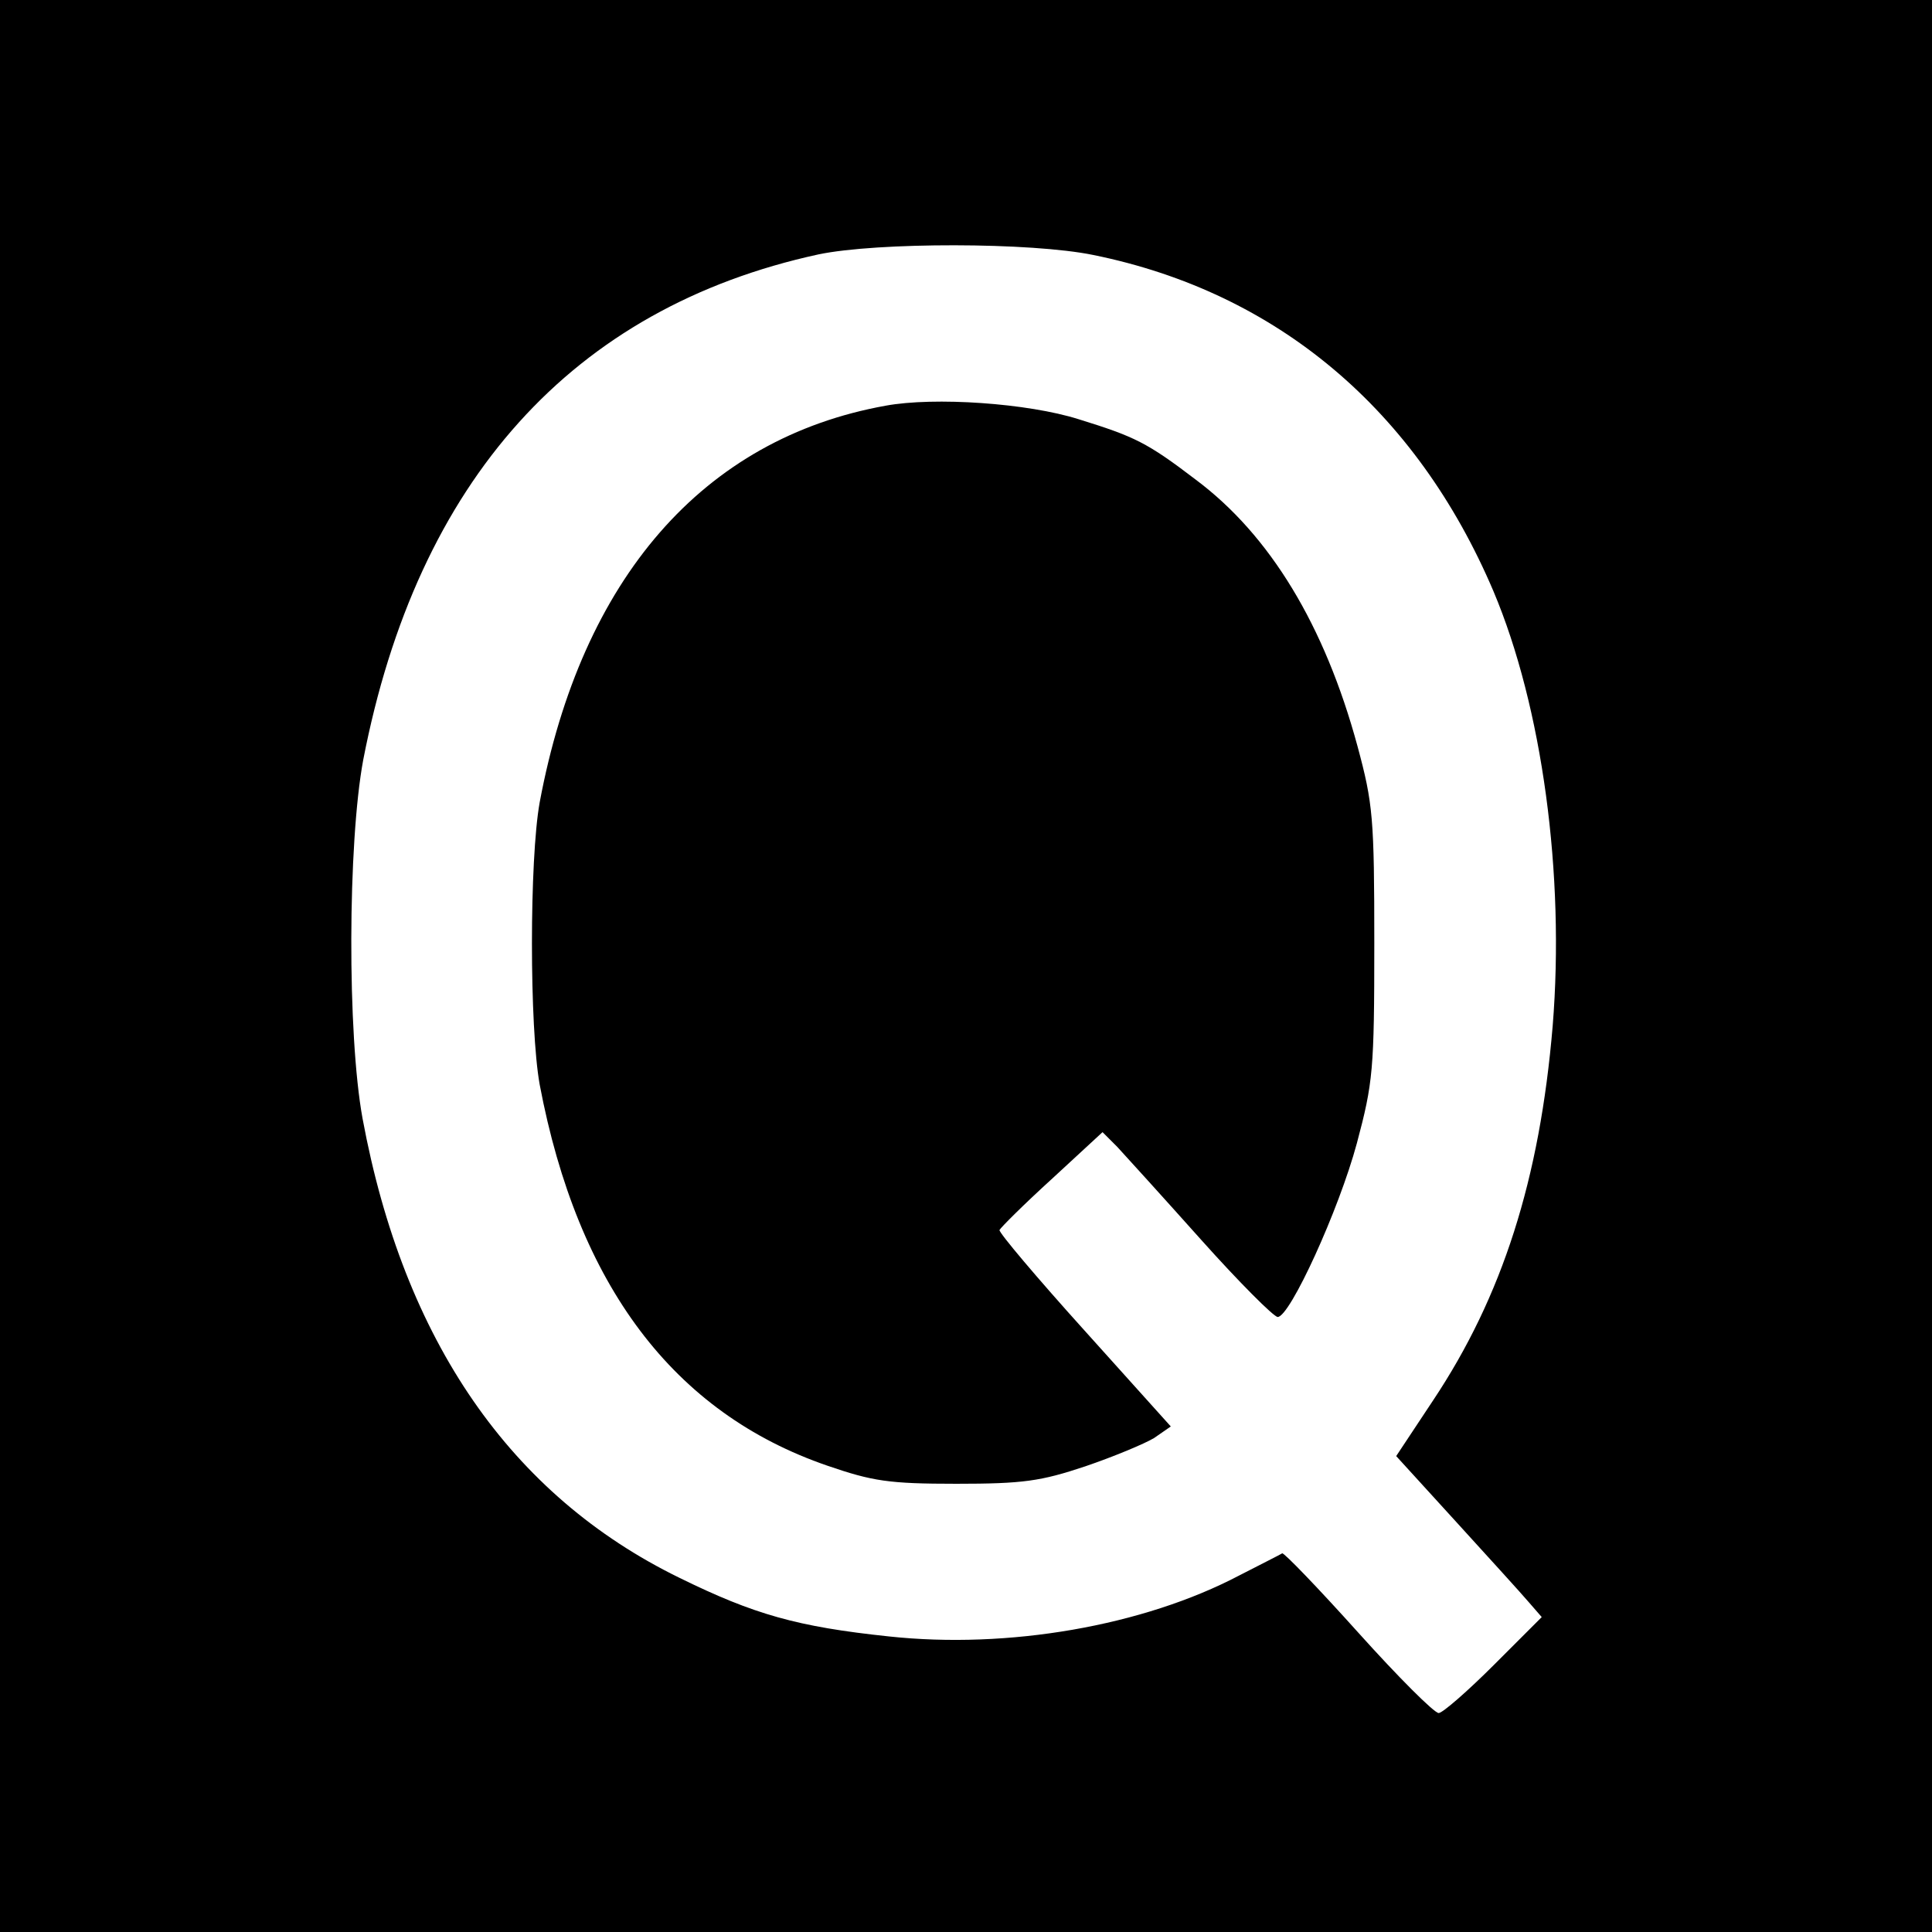
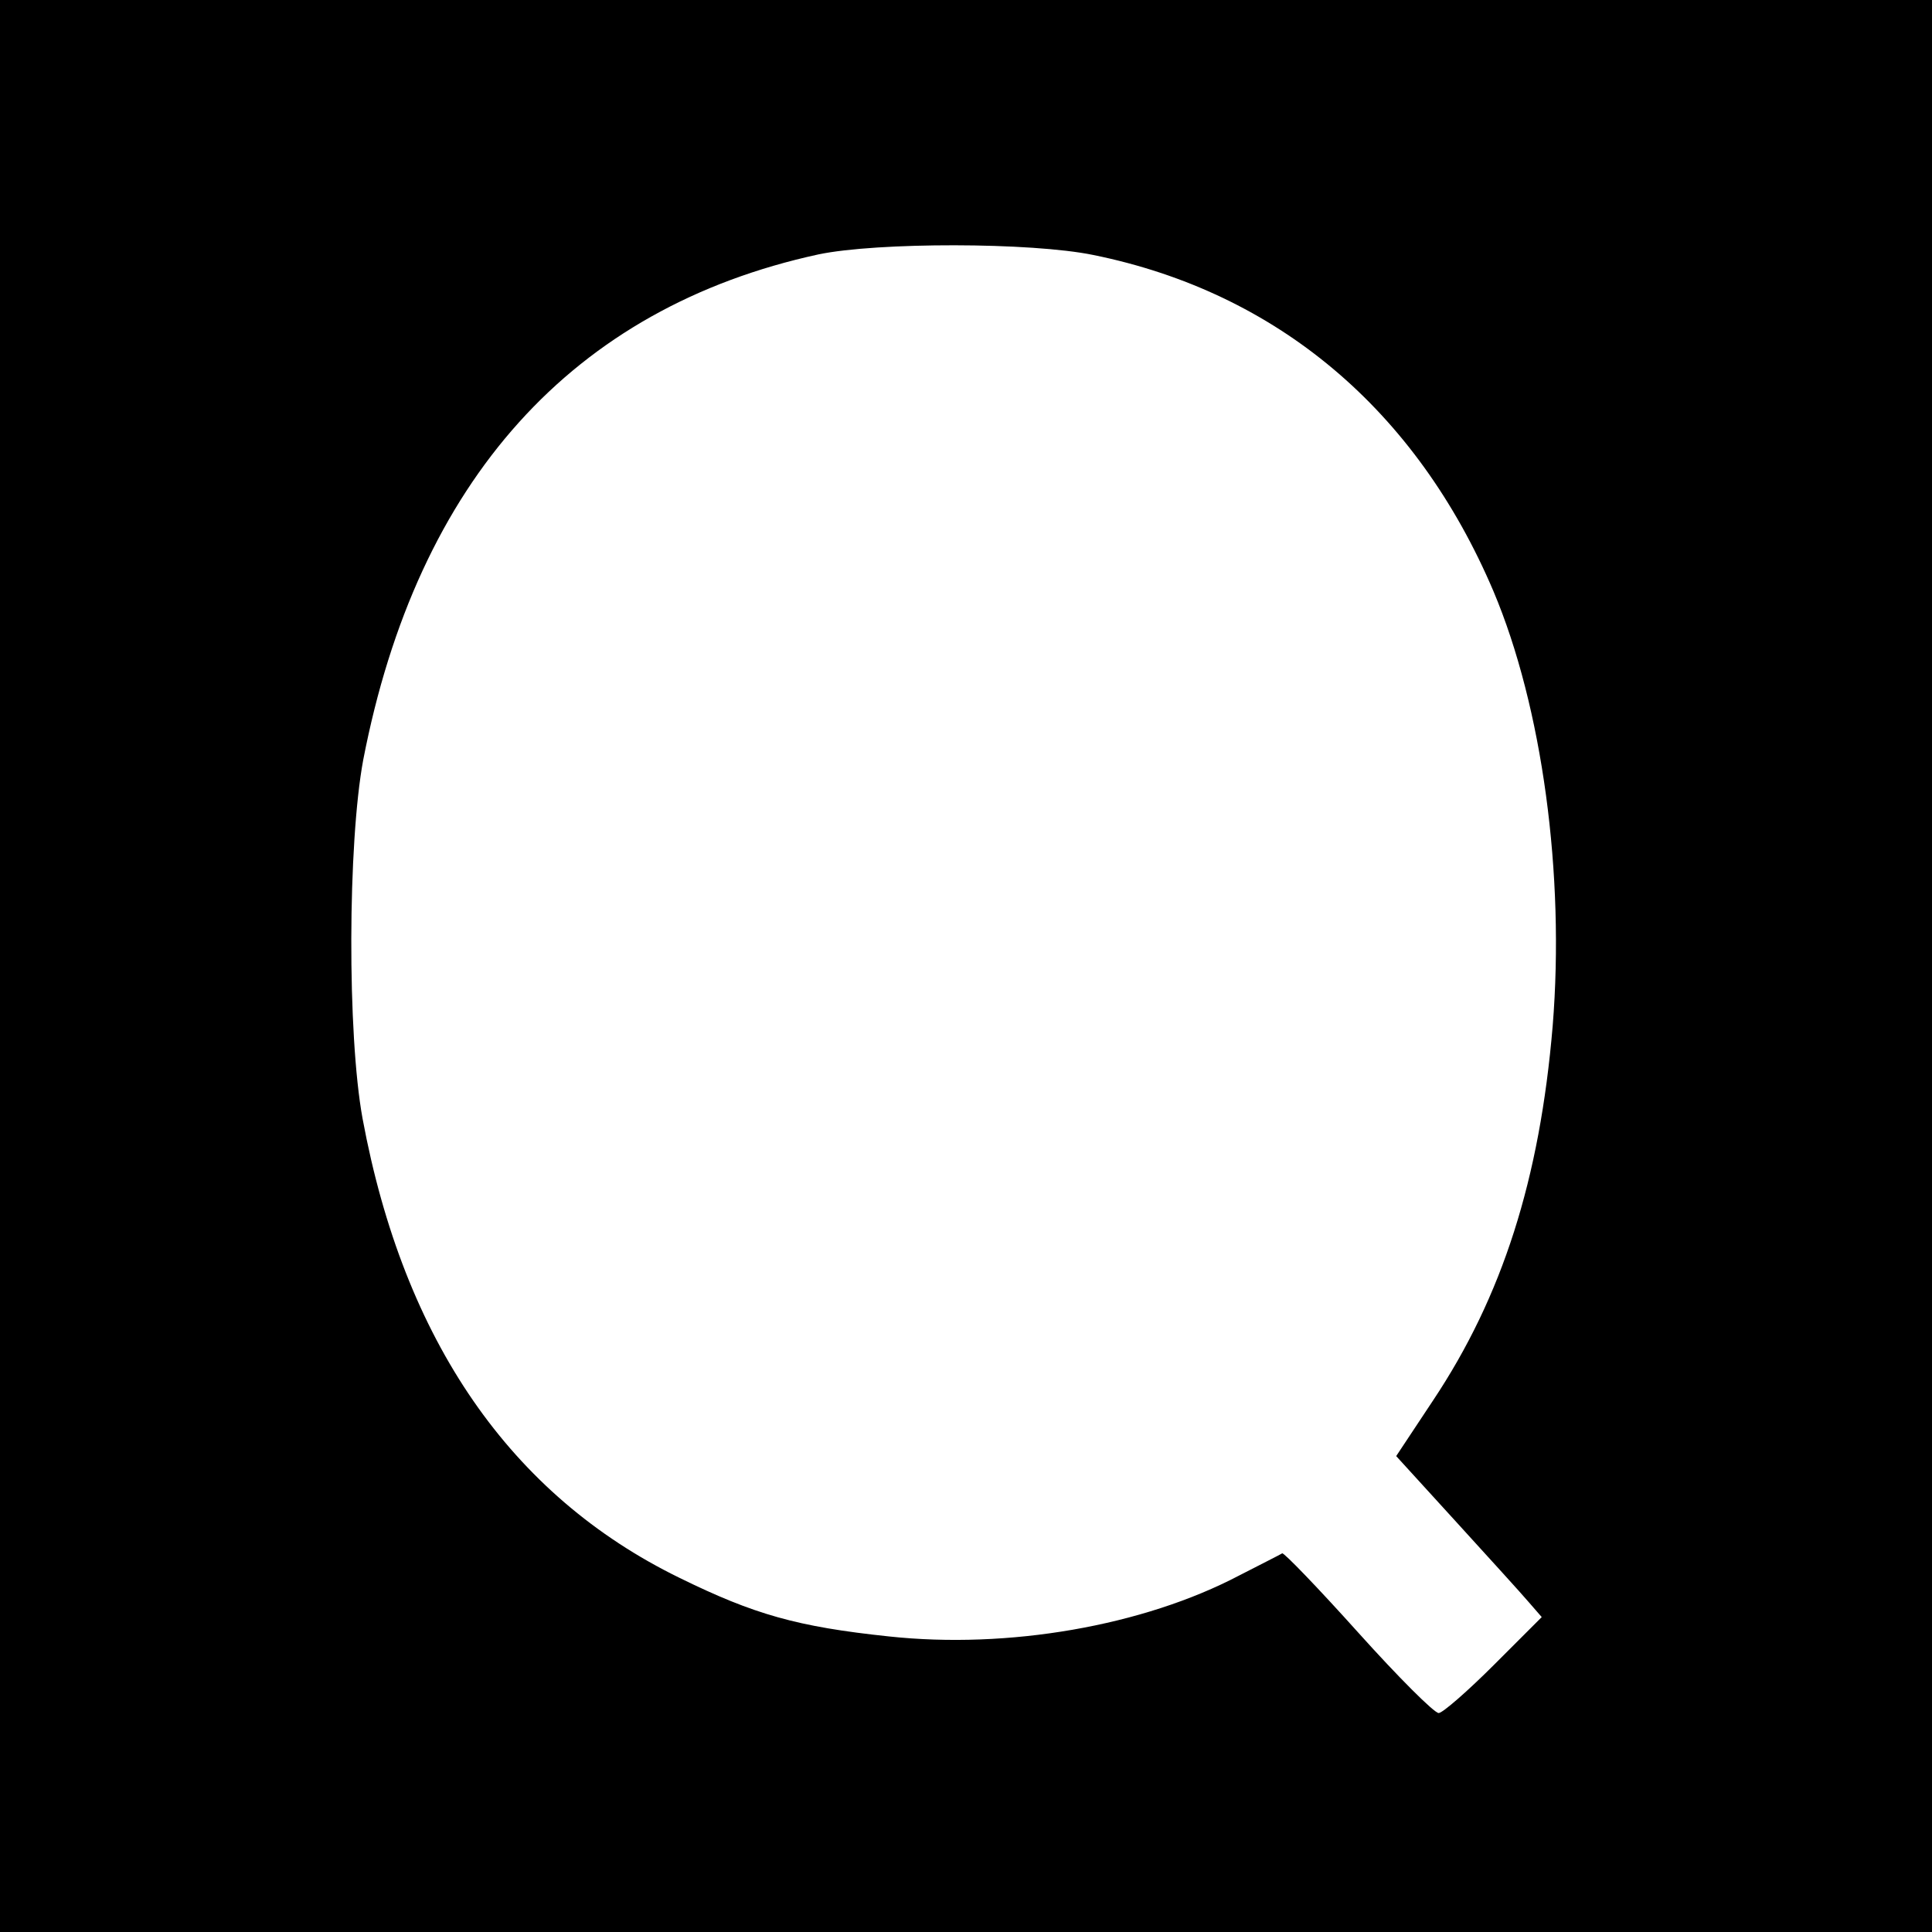
<svg xmlns="http://www.w3.org/2000/svg" version="1.0" width="400" height="400" viewBox="0 0 300 300">
  <path d="M0 150v150h300V0H0v150zM169.8 39.6c28.5 5.8 50.1 24 62.1 52.2 7.6 18 11.1 44 9.2 67.5-2 23.8-7.8 42-18.6 58.2l-5.7 8.6 9.3 10.2c5.1 5.6 10.2 11.2 11.3 12.5l2 2.3-7.4 7.4c-4.1 4.1-8 7.5-8.6 7.5-.7 0-6.3-5.6-12.5-12.5s-11.5-12.4-11.8-12.3c-.3.2-3.3 1.7-6.6 3.4-15 7.9-36 11.5-54.5 9.5-14.2-1.5-20.9-3.4-32.5-9.1-26.2-12.8-42.8-36.8-49.2-71.3-2.4-13.1-2.3-42.8.1-55.7 8.4-43.4 32.5-70.2 70.7-78.5 9.1-1.9 33-1.9 42.7.1z" />
-   <path d="M137.5 63c-28.3 5.1-47.2 26.8-53.7 61.6-1.6 8.9-1.6 34.9 0 43.8 5.9 31.2 20.8 51 44.7 59.2 7 2.4 9.5 2.8 20 2.8 10.4 0 13.1-.4 20-2.7 4.4-1.5 9.2-3.5 10.7-4.4l2.6-1.8-13.4-14.9c-7.4-8.2-13.3-15.2-13.2-15.6.2-.4 3.8-4 8.2-8l7.8-7.2 2.3 2.3c1.2 1.3 7.1 7.8 13 14.4 5.9 6.6 11.3 12 11.9 12 1.9 0 9.5-16.6 12.3-27 2.5-9.4 2.7-11.3 2.7-31 0-19.5-.2-21.7-2.6-30.6-5.1-18.8-13.6-32.8-25.1-41.4-7.6-5.8-9.5-6.7-18.2-9.4-7.9-2.5-22.4-3.5-30-2.1z" />
</svg>